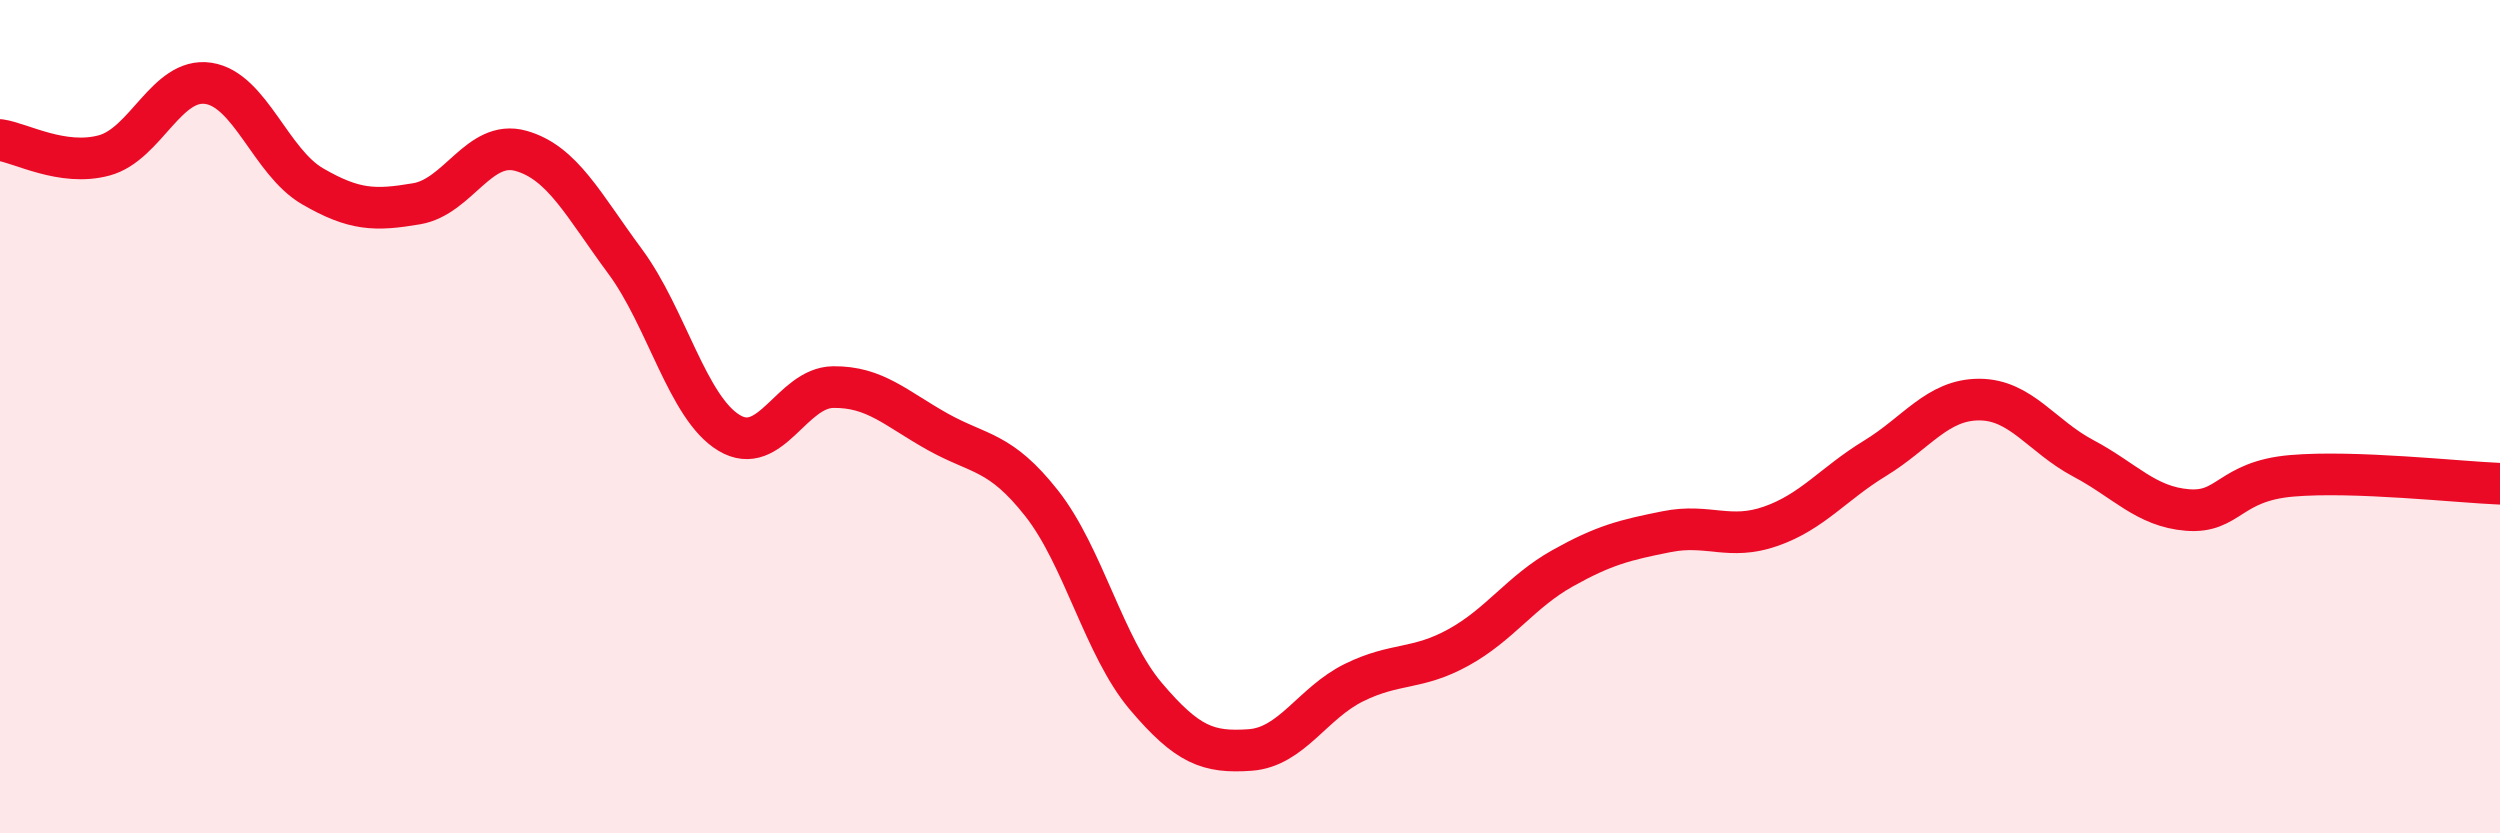
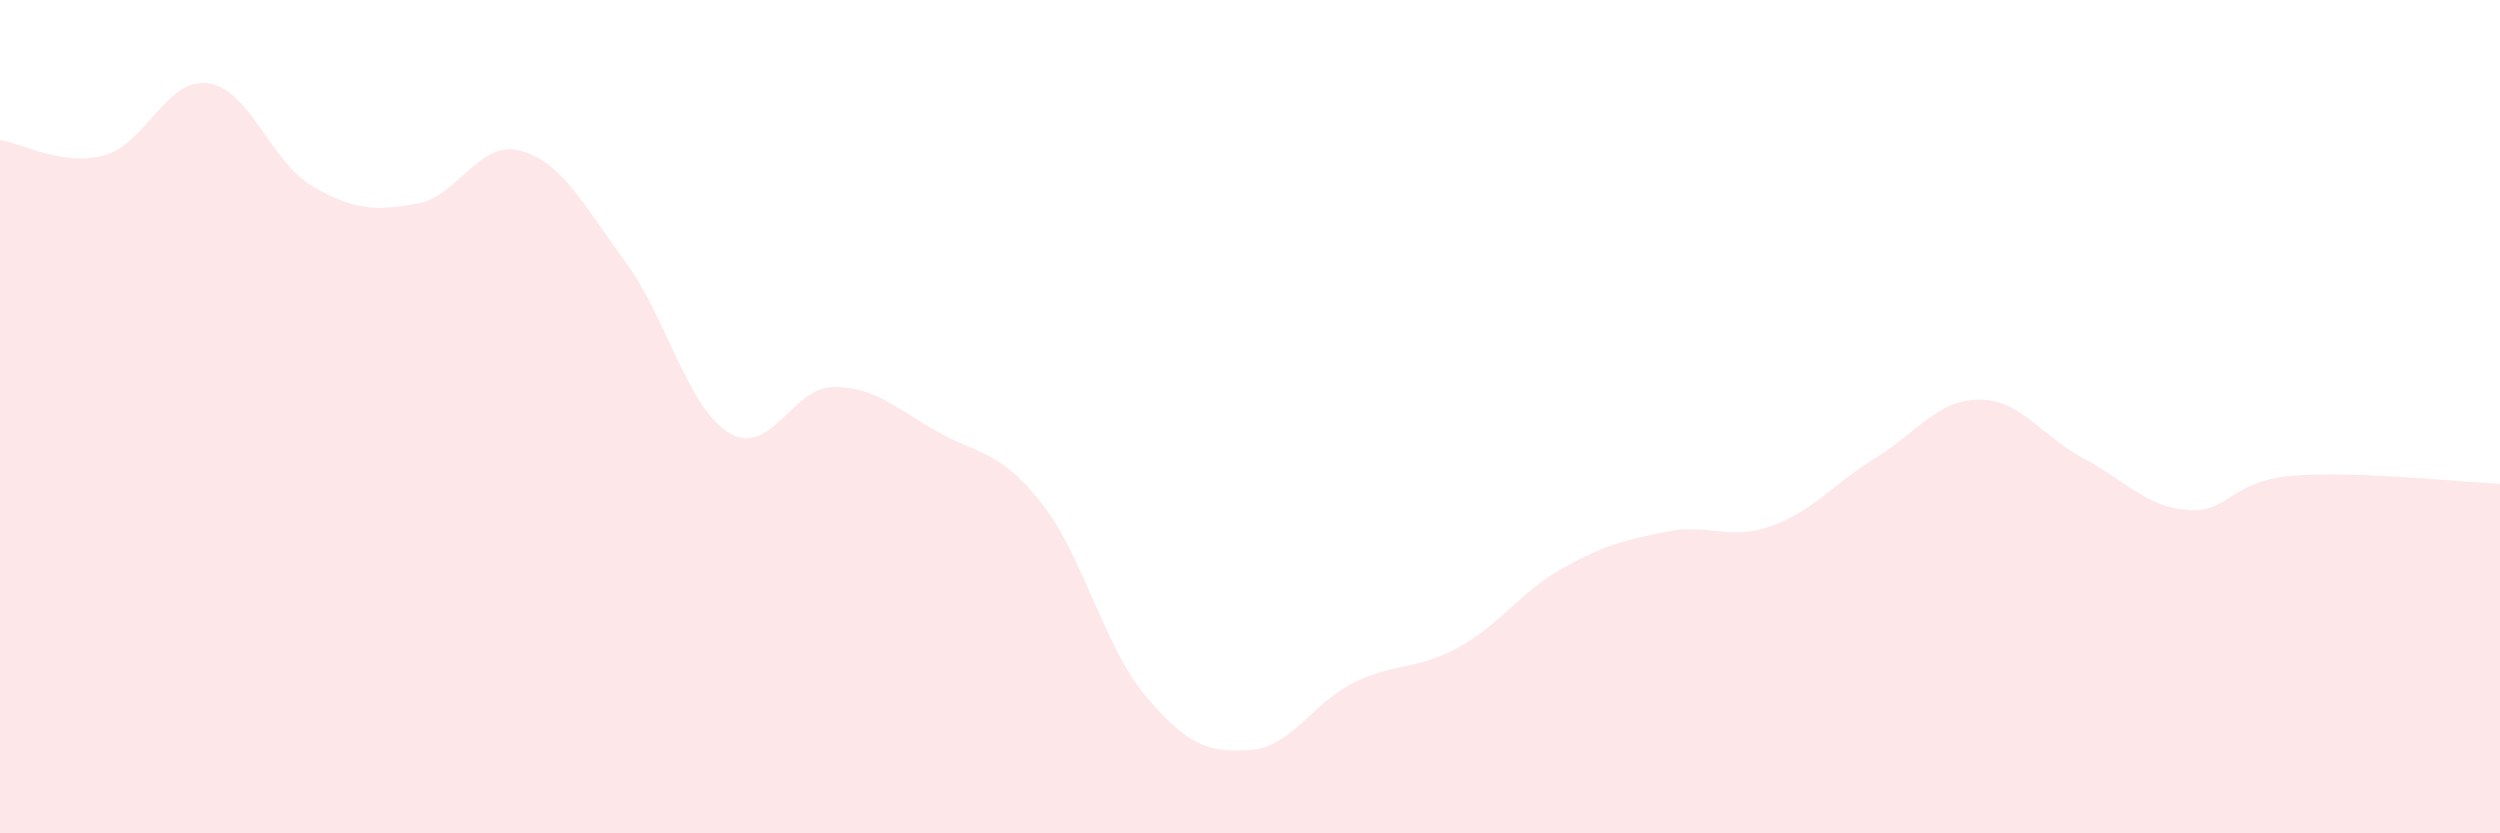
<svg xmlns="http://www.w3.org/2000/svg" width="60" height="20" viewBox="0 0 60 20">
  <path d="M 0,3.36 C 0.5,3.43 1.5,4 2.5,3.73 C 3.5,3.46 4,1.85 5,2 C 6,2.15 6.5,3.89 7.5,4.47 C 8.5,5.05 9,5.06 10,4.89 C 11,4.72 11.5,3.34 12.5,3.62 C 13.5,3.9 14,4.92 15,6.27 C 16,7.62 16.5,9.79 17.5,10.39 C 18.5,10.99 19,9.3 20,9.29 C 21,9.28 21.5,9.8 22.5,10.36 C 23.5,10.92 24,10.81 25,12.08 C 26,13.35 26.5,15.53 27.5,16.71 C 28.5,17.89 29,18.07 30,18 C 31,17.93 31.5,16.87 32.5,16.38 C 33.5,15.89 34,16.09 35,15.54 C 36,14.99 36.5,14.2 37.5,13.64 C 38.5,13.08 39,12.96 40,12.76 C 41,12.56 41.5,12.98 42.5,12.63 C 43.5,12.28 44,11.61 45,11 C 46,10.39 46.5,9.59 47.5,9.59 C 48.5,9.59 49,10.47 50,11 C 51,11.53 51.5,12.16 52.5,12.24 C 53.5,12.32 53.5,11.55 55,11.42 C 56.5,11.29 59,11.57 60,11.61L60 20L0 20Z" fill="#EB0A25" opacity="0.1" stroke-linecap="round" stroke-linejoin="round" />
-   <path d="M 0,3.36 C 0.5,3.43 1.5,4 2.5,3.73 C 3.5,3.46 4,1.85 5,2 C 6,2.15 6.5,3.89 7.5,4.47 C 8.5,5.05 9,5.06 10,4.89 C 11,4.72 11.5,3.34 12.5,3.62 C 13.5,3.9 14,4.92 15,6.27 C 16,7.62 16.5,9.79 17.5,10.39 C 18.5,10.99 19,9.3 20,9.29 C 21,9.28 21.5,9.8 22.5,10.36 C 23.5,10.92 24,10.81 25,12.08 C 26,13.35 26.5,15.53 27.5,16.71 C 28.5,17.89 29,18.07 30,18 C 31,17.93 31.5,16.87 32.5,16.38 C 33.5,15.89 34,16.09 35,15.54 C 36,14.99 36.5,14.2 37.5,13.64 C 38.5,13.08 39,12.96 40,12.76 C 41,12.56 41.5,12.98 42.5,12.63 C 43.5,12.28 44,11.61 45,11 C 46,10.39 46.5,9.59 47.5,9.59 C 48.5,9.59 49,10.47 50,11 C 51,11.53 51.5,12.16 52.5,12.24 C 53.5,12.32 53.5,11.55 55,11.42 C 56.5,11.29 59,11.57 60,11.61" stroke="#EB0A25" stroke-width="1" fill="none" stroke-linecap="round" stroke-linejoin="round" />
</svg>